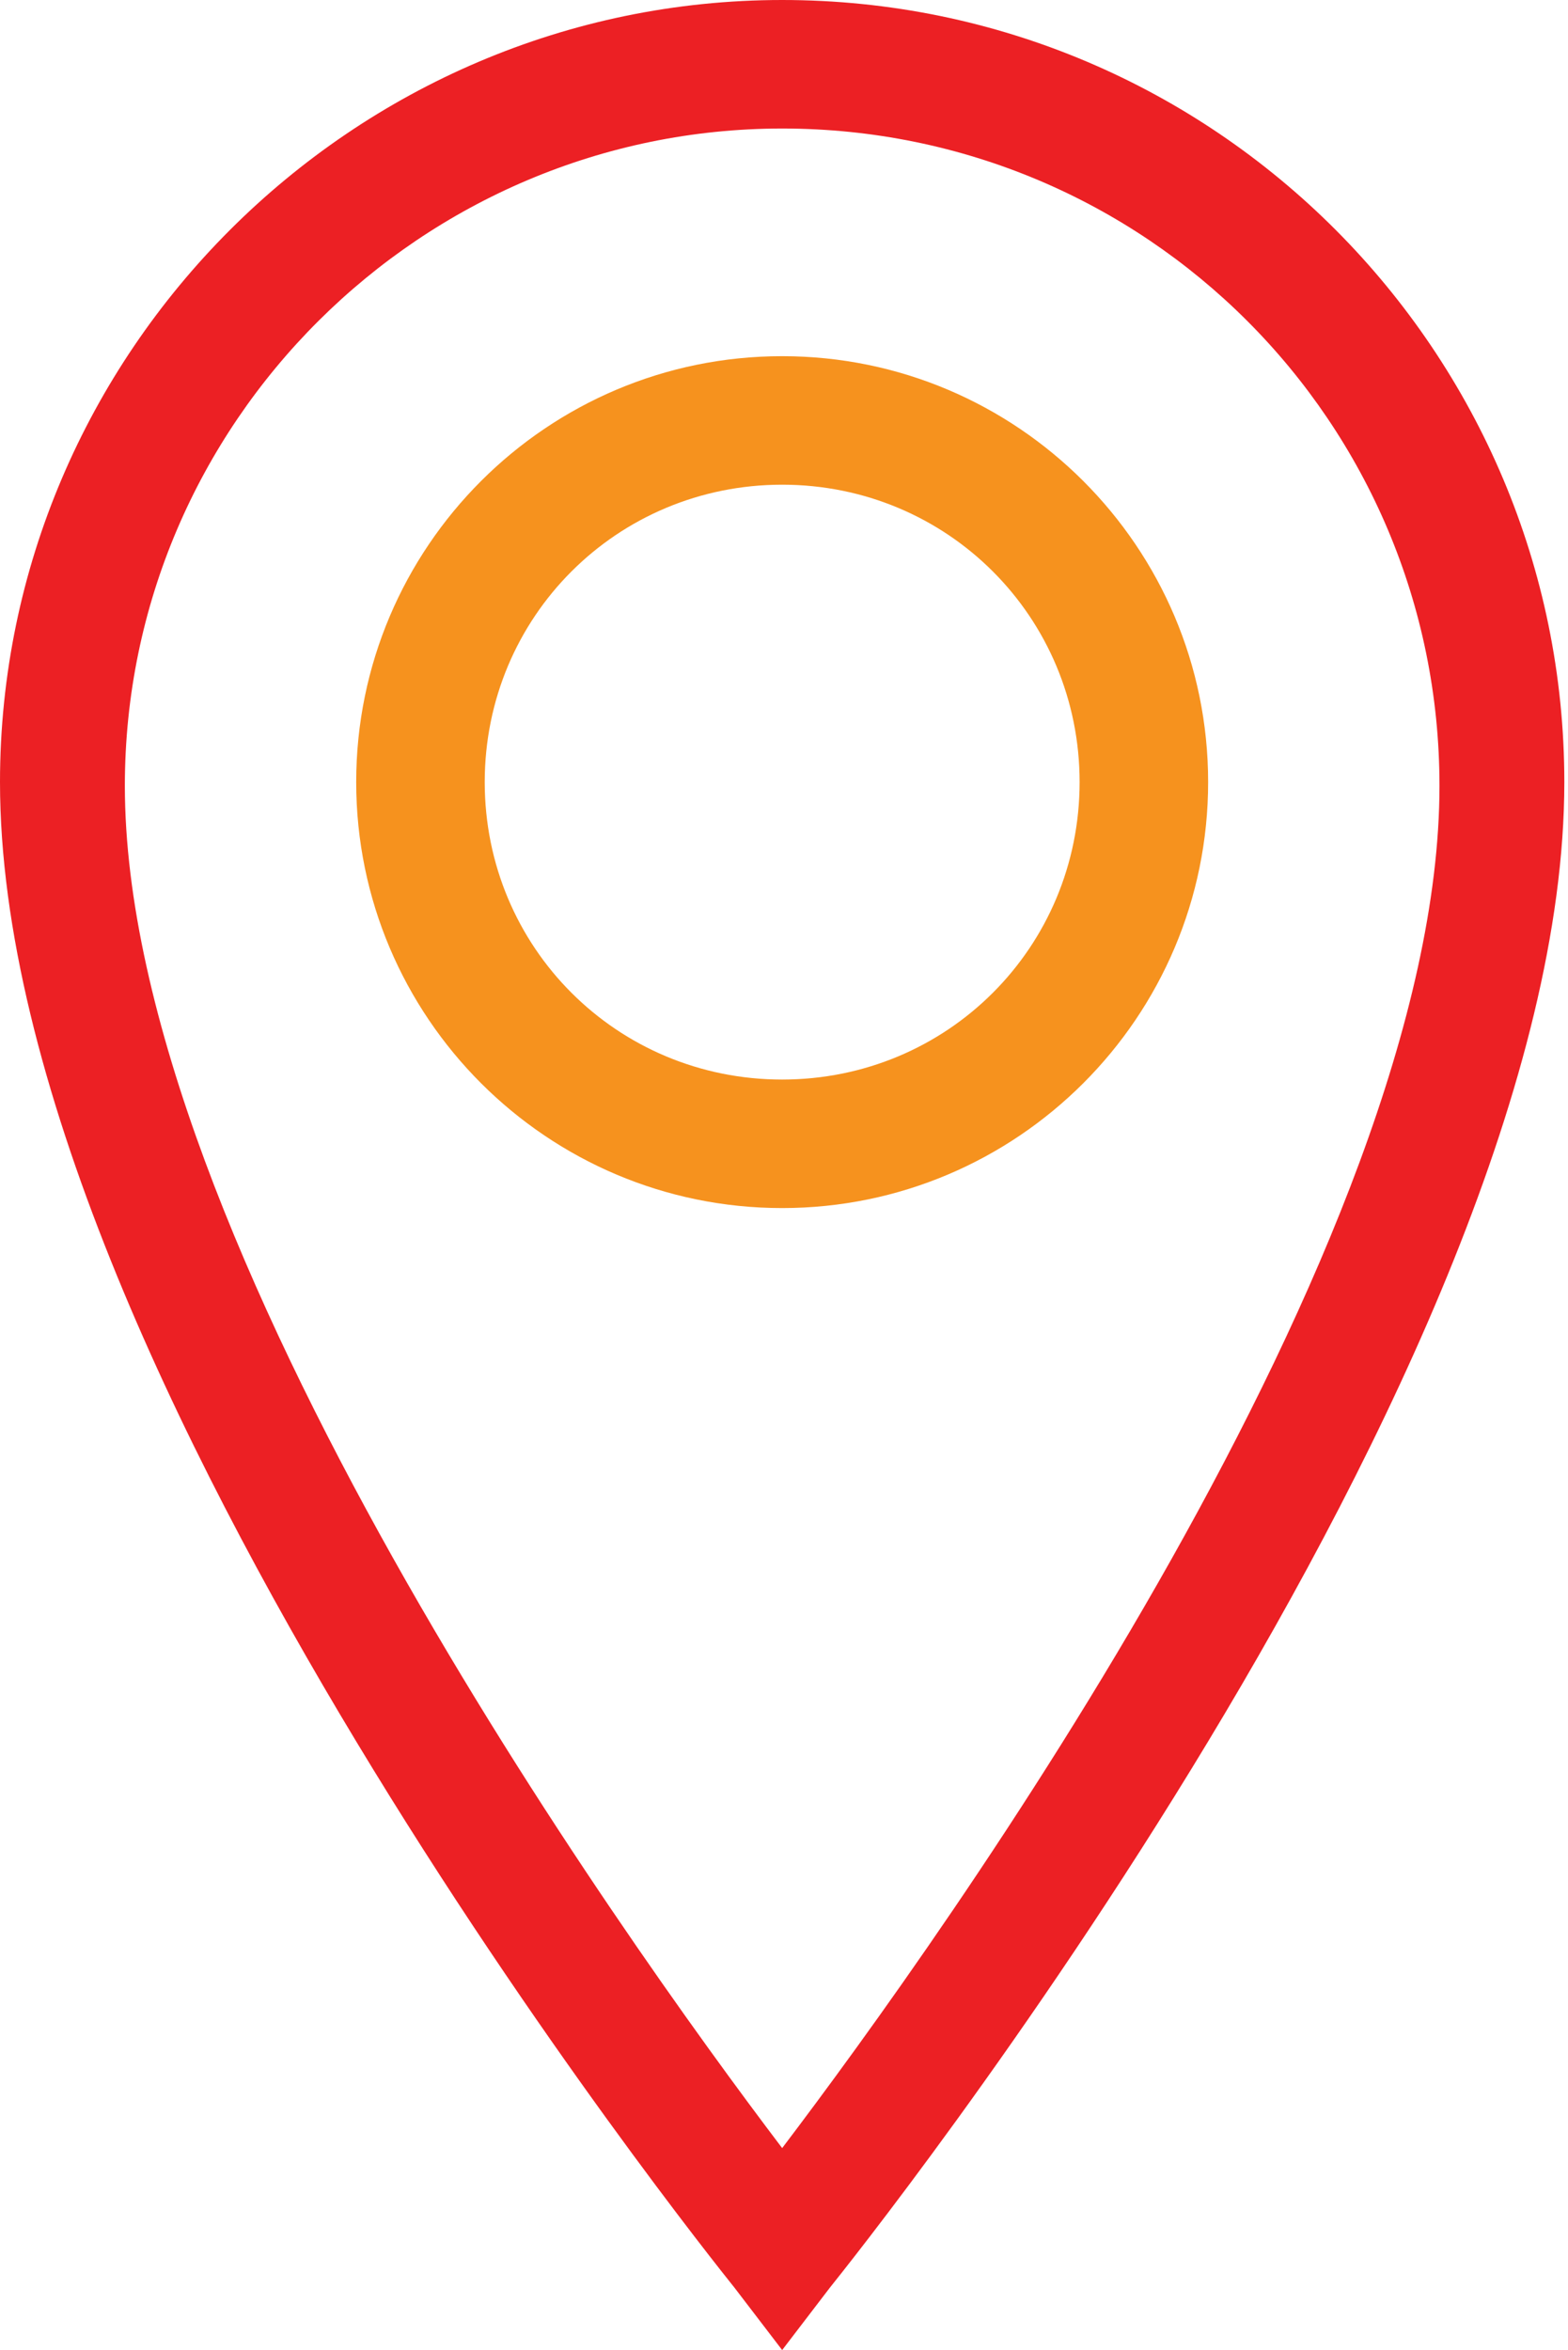
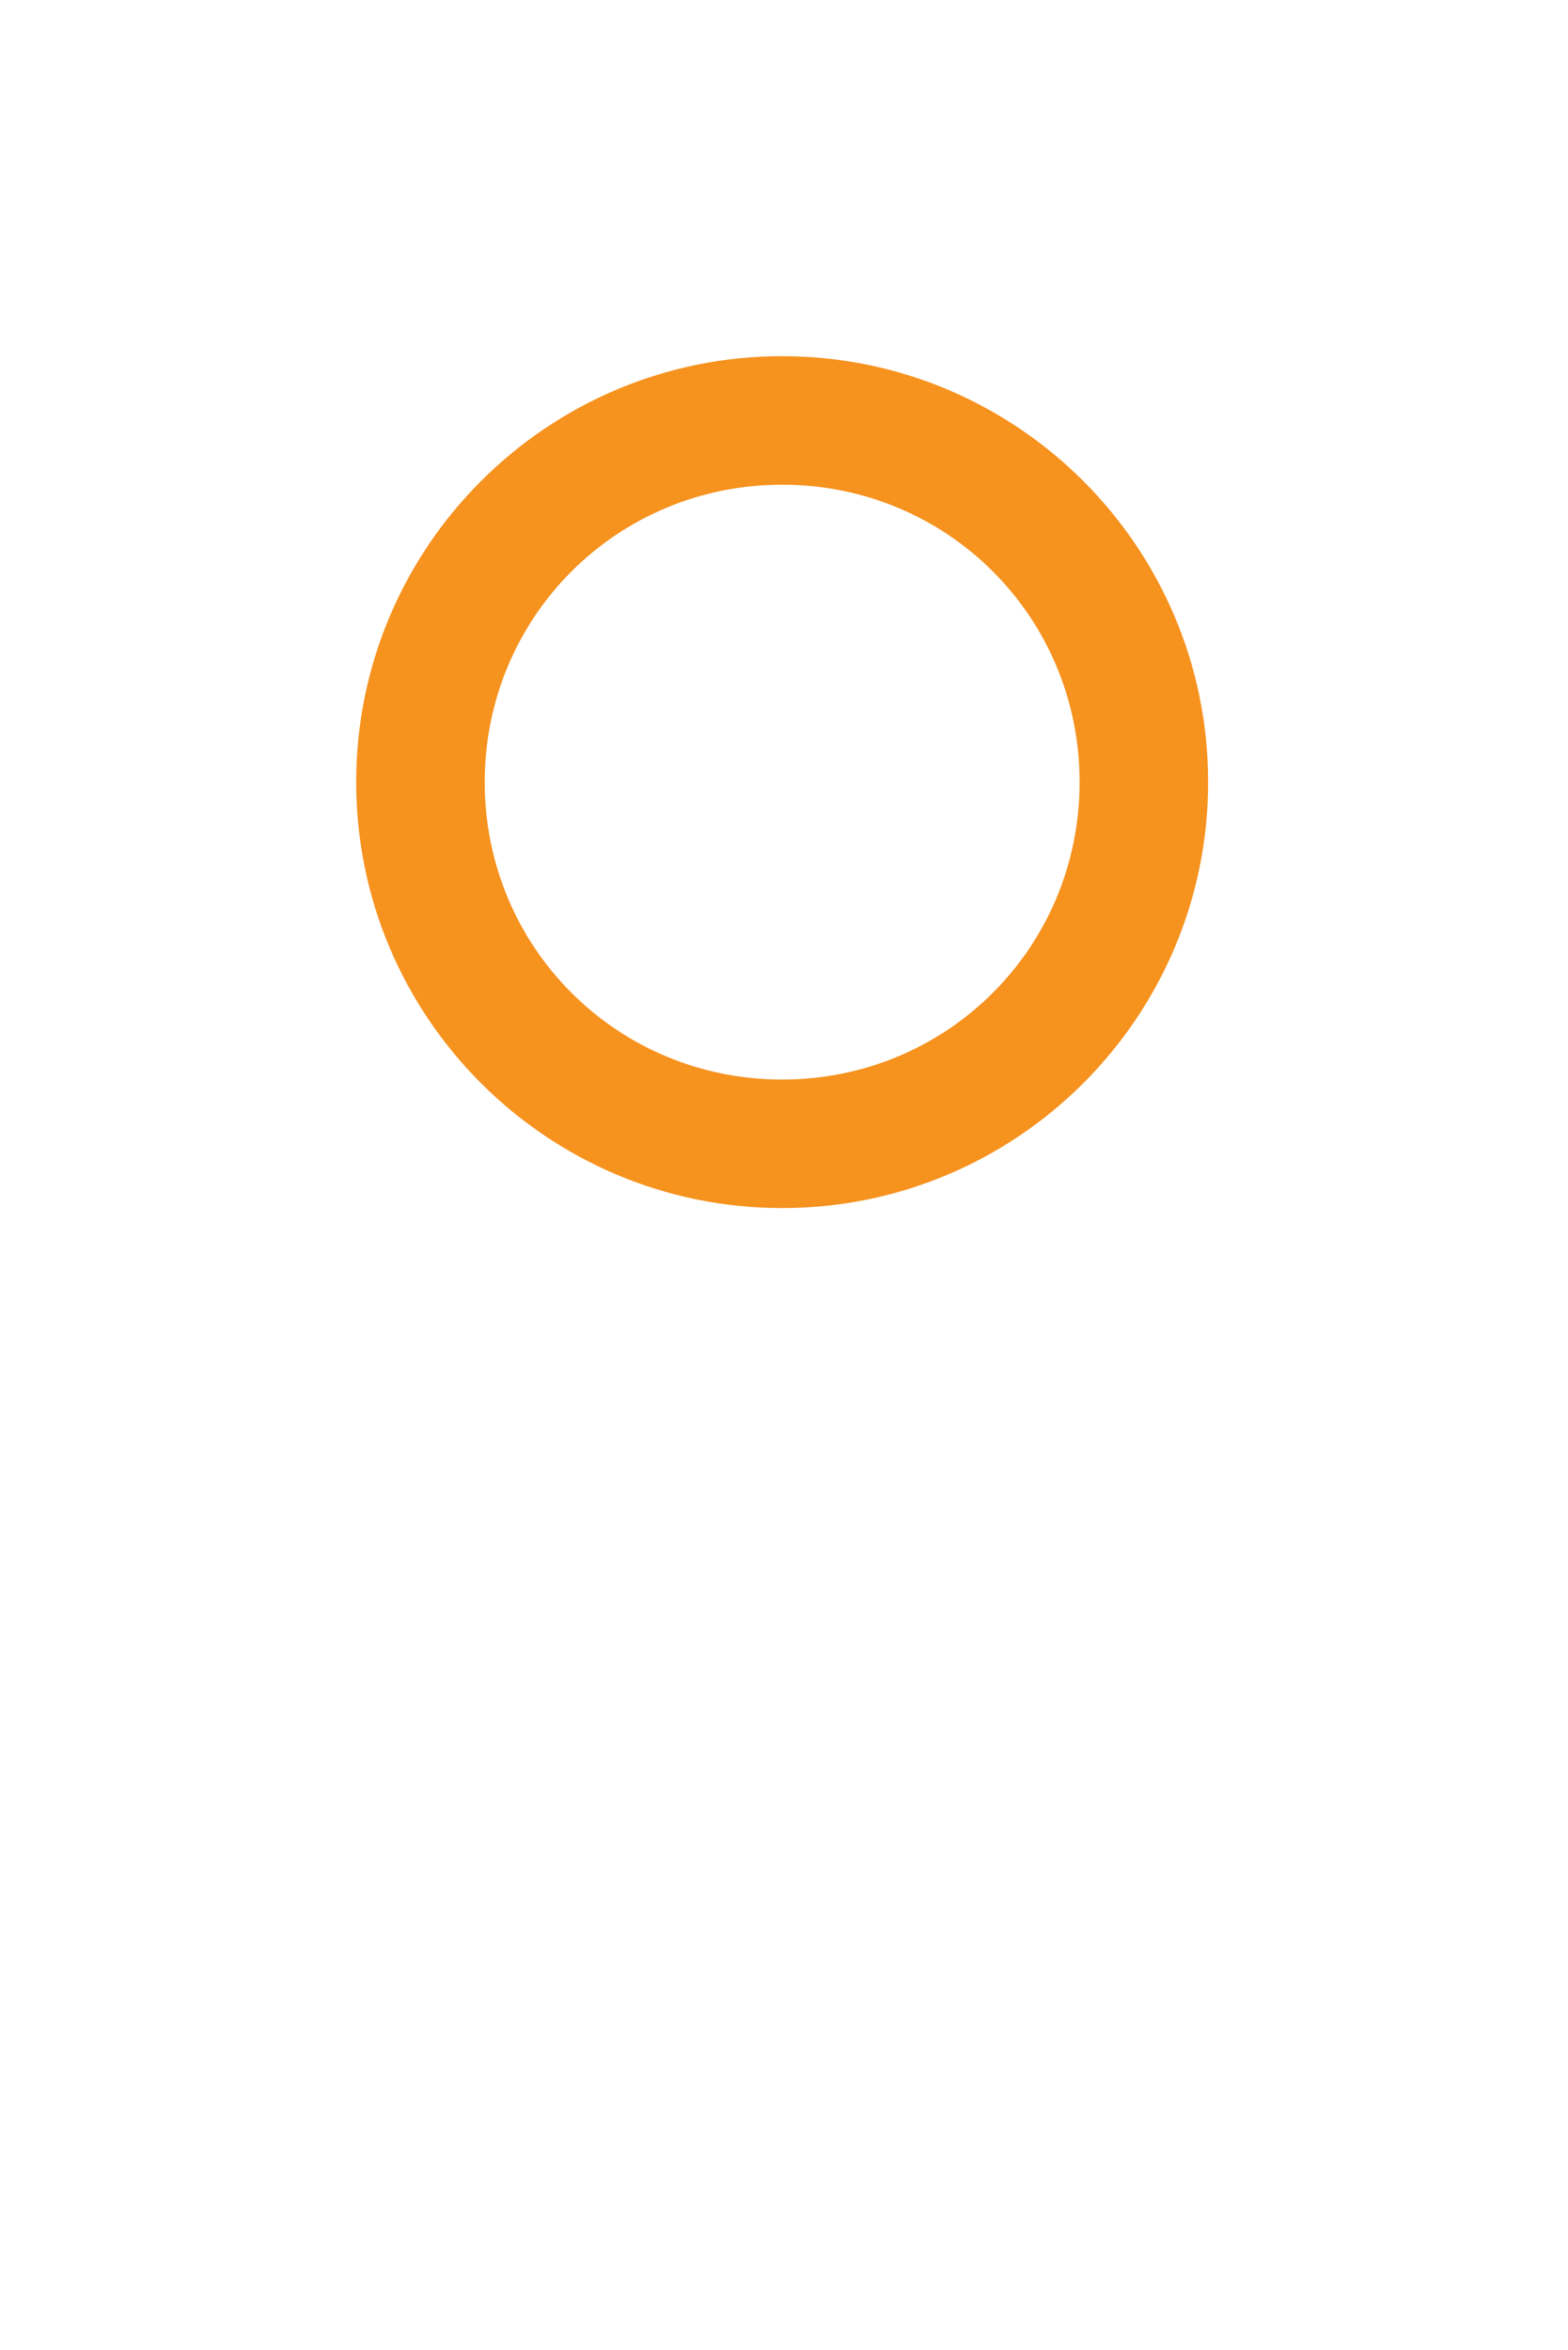
<svg xmlns="http://www.w3.org/2000/svg" version="1.1" id="Capa_1" x="0px" y="0px" viewBox="0 0 42.7 64" style="enable-background:new 0 0 42.7 64;" xml:space="preserve">
  <style type="text/css">
	.st0{fill:#EC2024;}
	.st1{fill:#F6921E;}
</style>
  <g>
-     <path class="st0" d="M21.3,64L20,62.3c-0.8-1-20-25-20-41C0,9.6,9.6,0,21.3,0c11.8,0,21.3,9.6,21.3,21.3c0,16-19.2,40-20,41   L21.3,64z M21.3,3.5c-9.8,0-17.9,8-17.9,17.9c0,12.4,13.5,31.3,17.9,37.1c4.4-5.8,17.9-24.6,17.9-37.1C39.2,11.5,31.2,3.5,21.3,3.5   z" />
-   </g>
+     </g>
  <g>
    <path class="st1" d="M21.3,32.9c-6.4,0-11.6-5.2-11.6-11.6S14.9,9.7,21.3,9.7s11.6,5.2,11.6,11.6S27.7,32.9,21.3,32.9z M21.3,13.2   c-4.5,0-8.1,3.6-8.1,8.1s3.6,8.1,8.1,8.1s8.1-3.6,8.1-8.1S25.8,13.2,21.3,13.2z" />
  </g>
</svg>